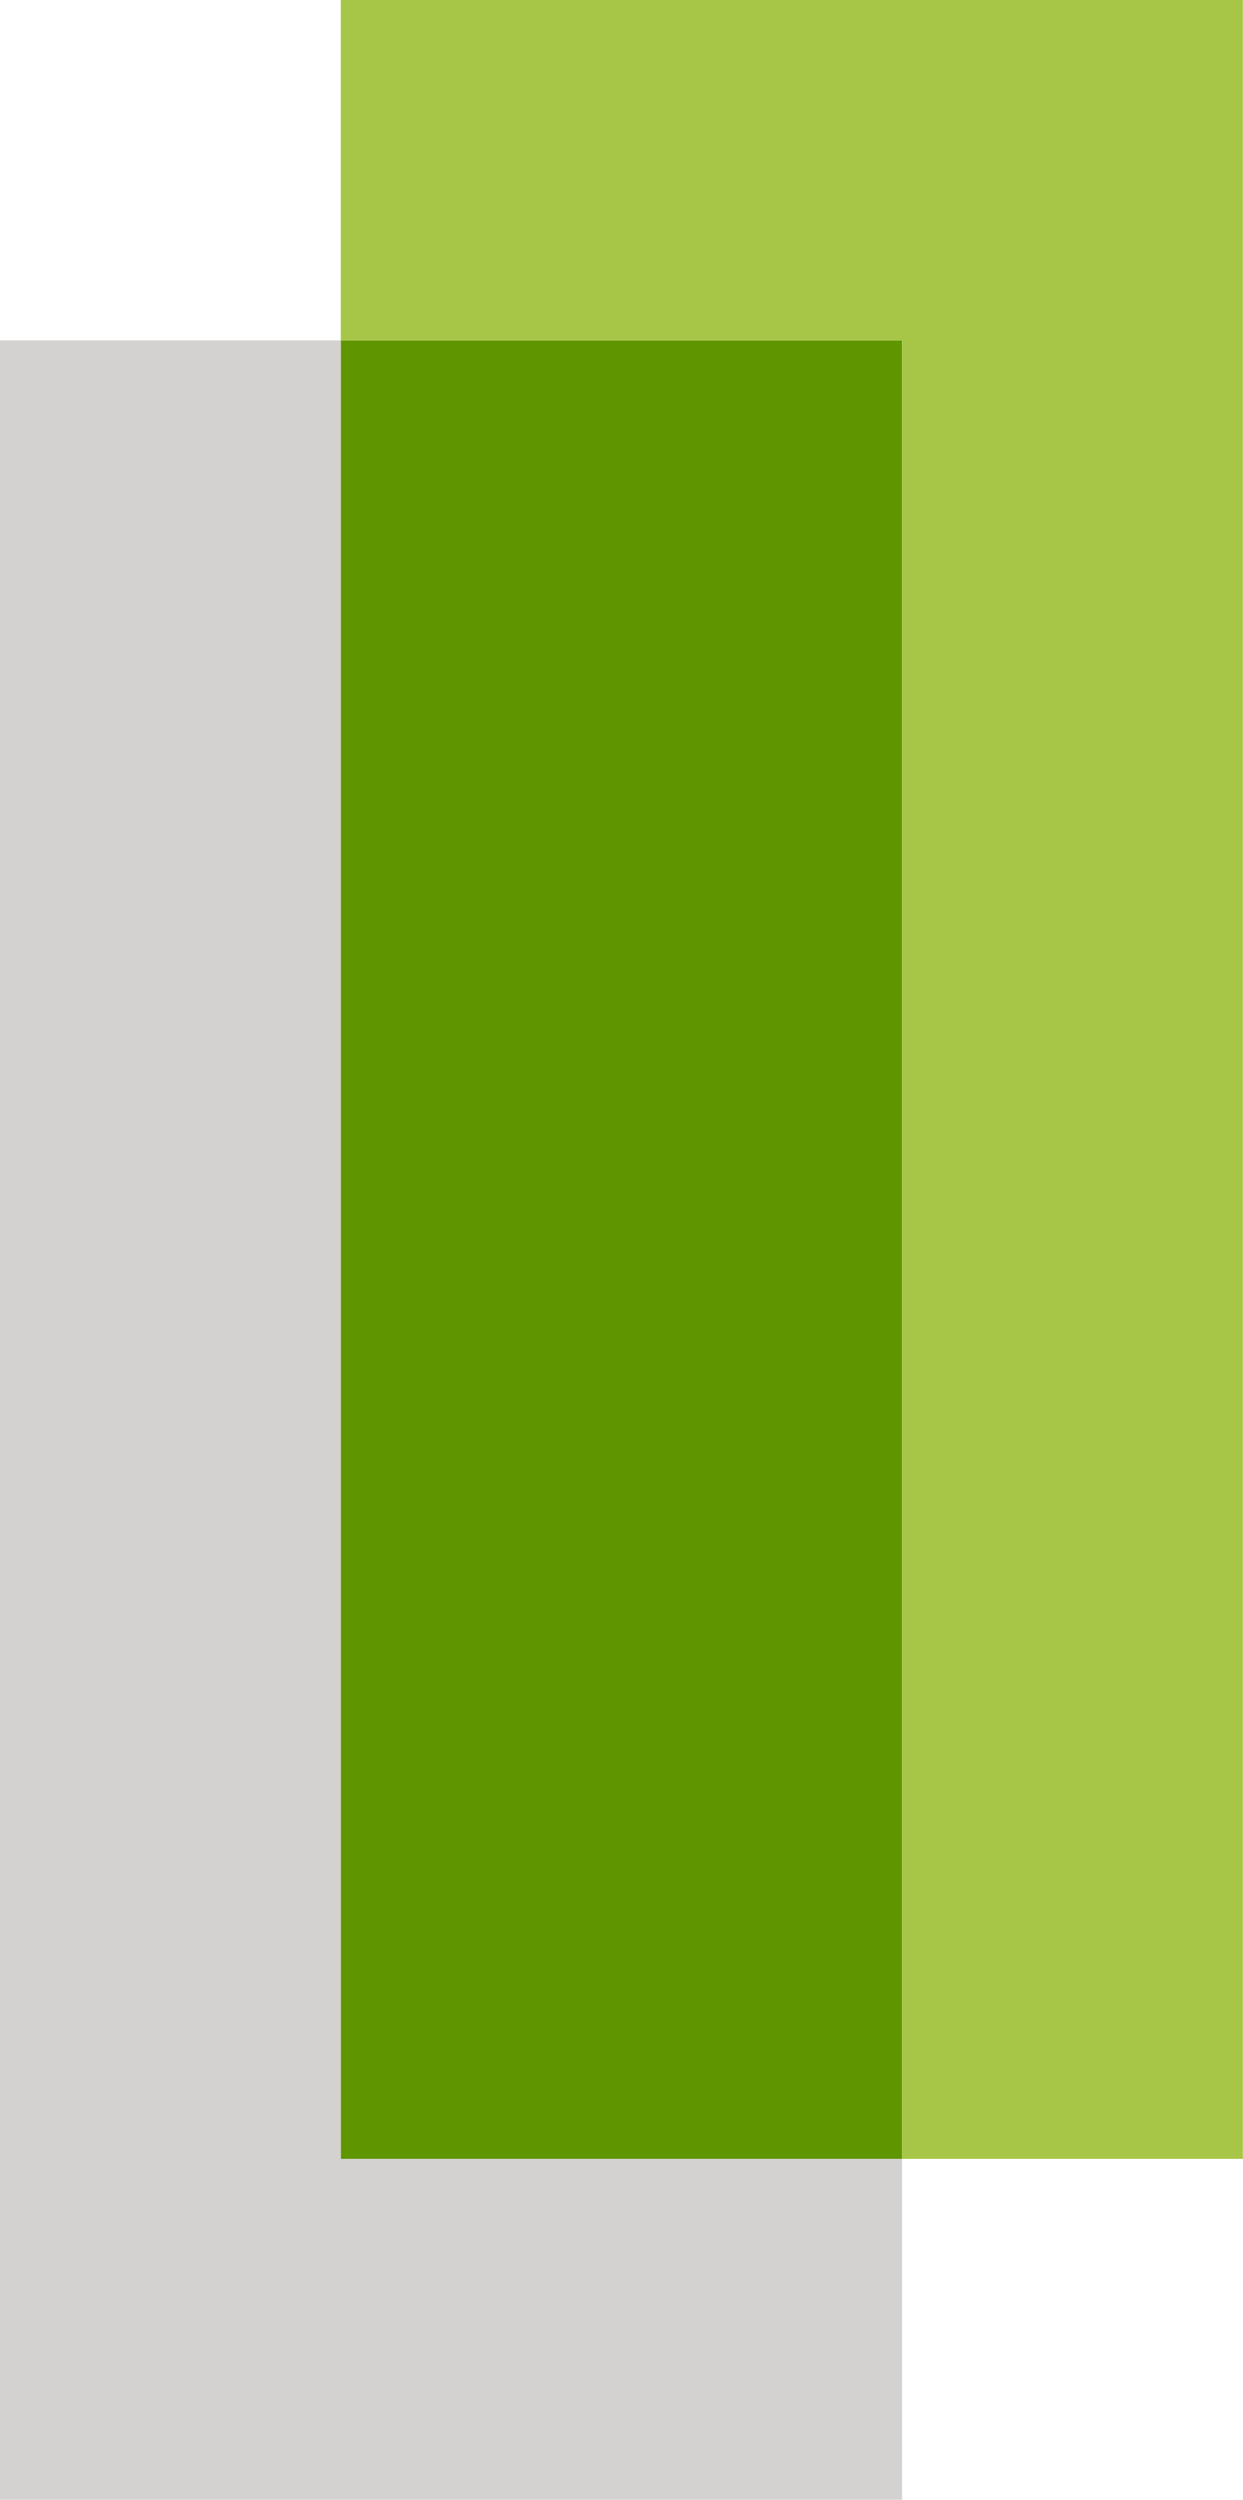
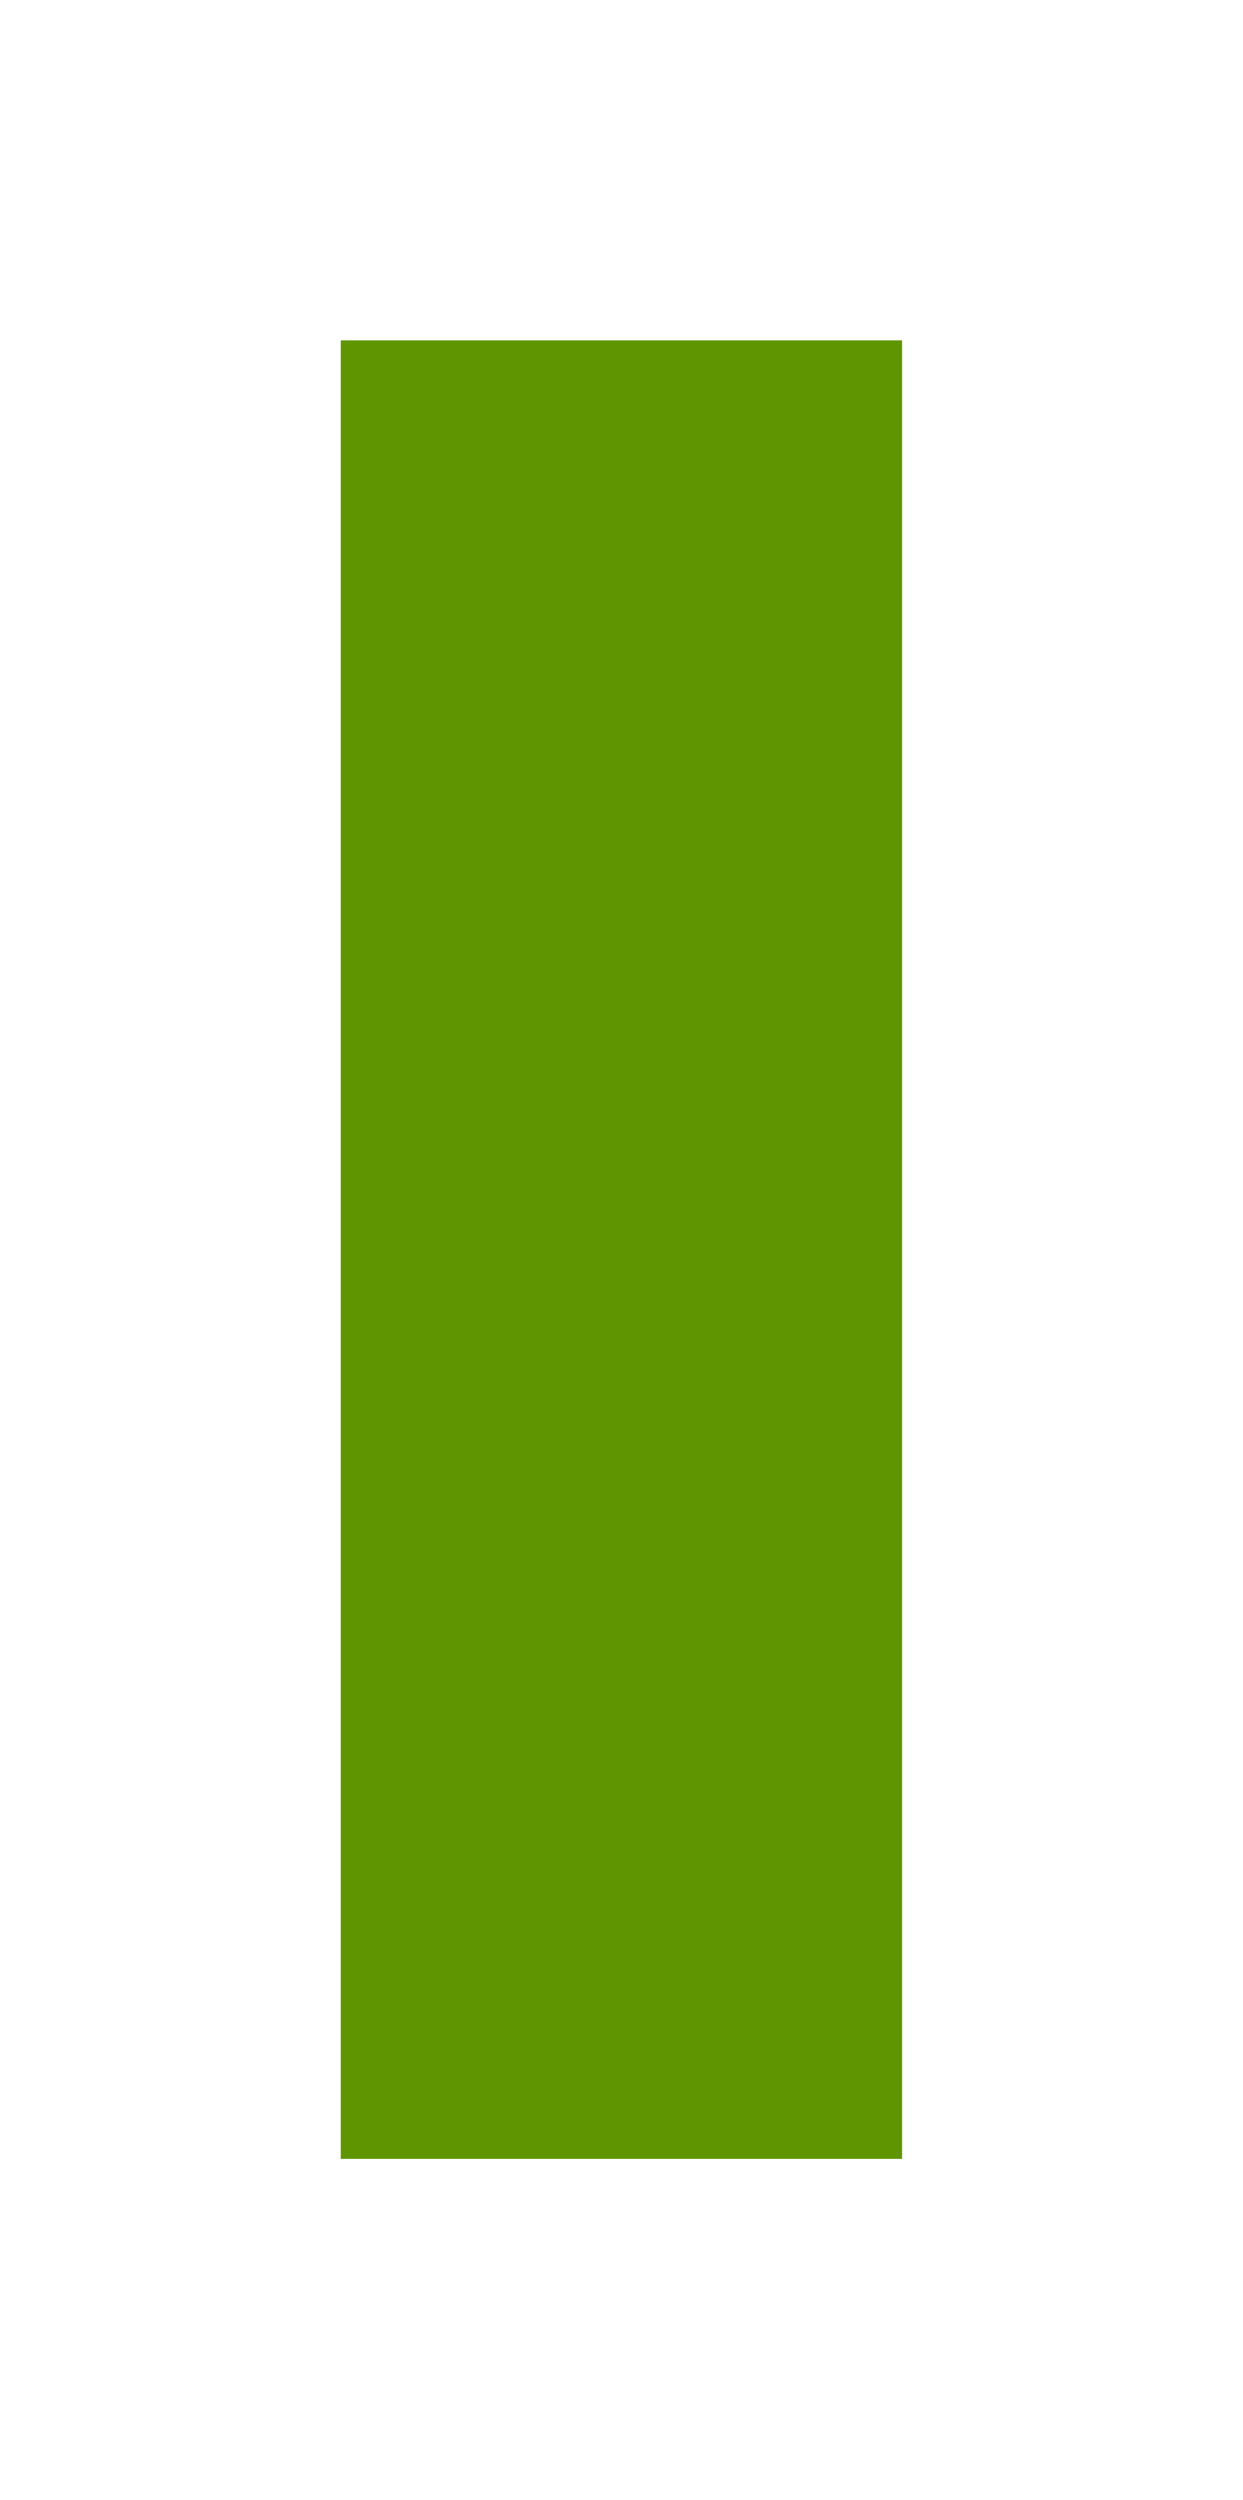
<svg xmlns="http://www.w3.org/2000/svg" version="1.2" viewBox="0 0 1551 3119" width="1551" height="3119">
  <title>GRBK_BIG</title>
  <style>
		.s0 { fill: #5f9600 } 
		.s1 { fill: #a7c648 } 
		.s2 { fill: #d3d2d1 } 
	</style>
  <path fill-rule="evenodd" class="s0" d="m1125.6 424.6v2268.6h-700.4v-2268.6z" />
-   <path class="s1" d="m425.2 0v424.6h700.4v2268.6h425.2v-2693.2z" />
-   <path class="s2" d="m0 424.6v2693.8h1125.6v-425.2h-700.4v-2268.6z" />
</svg>